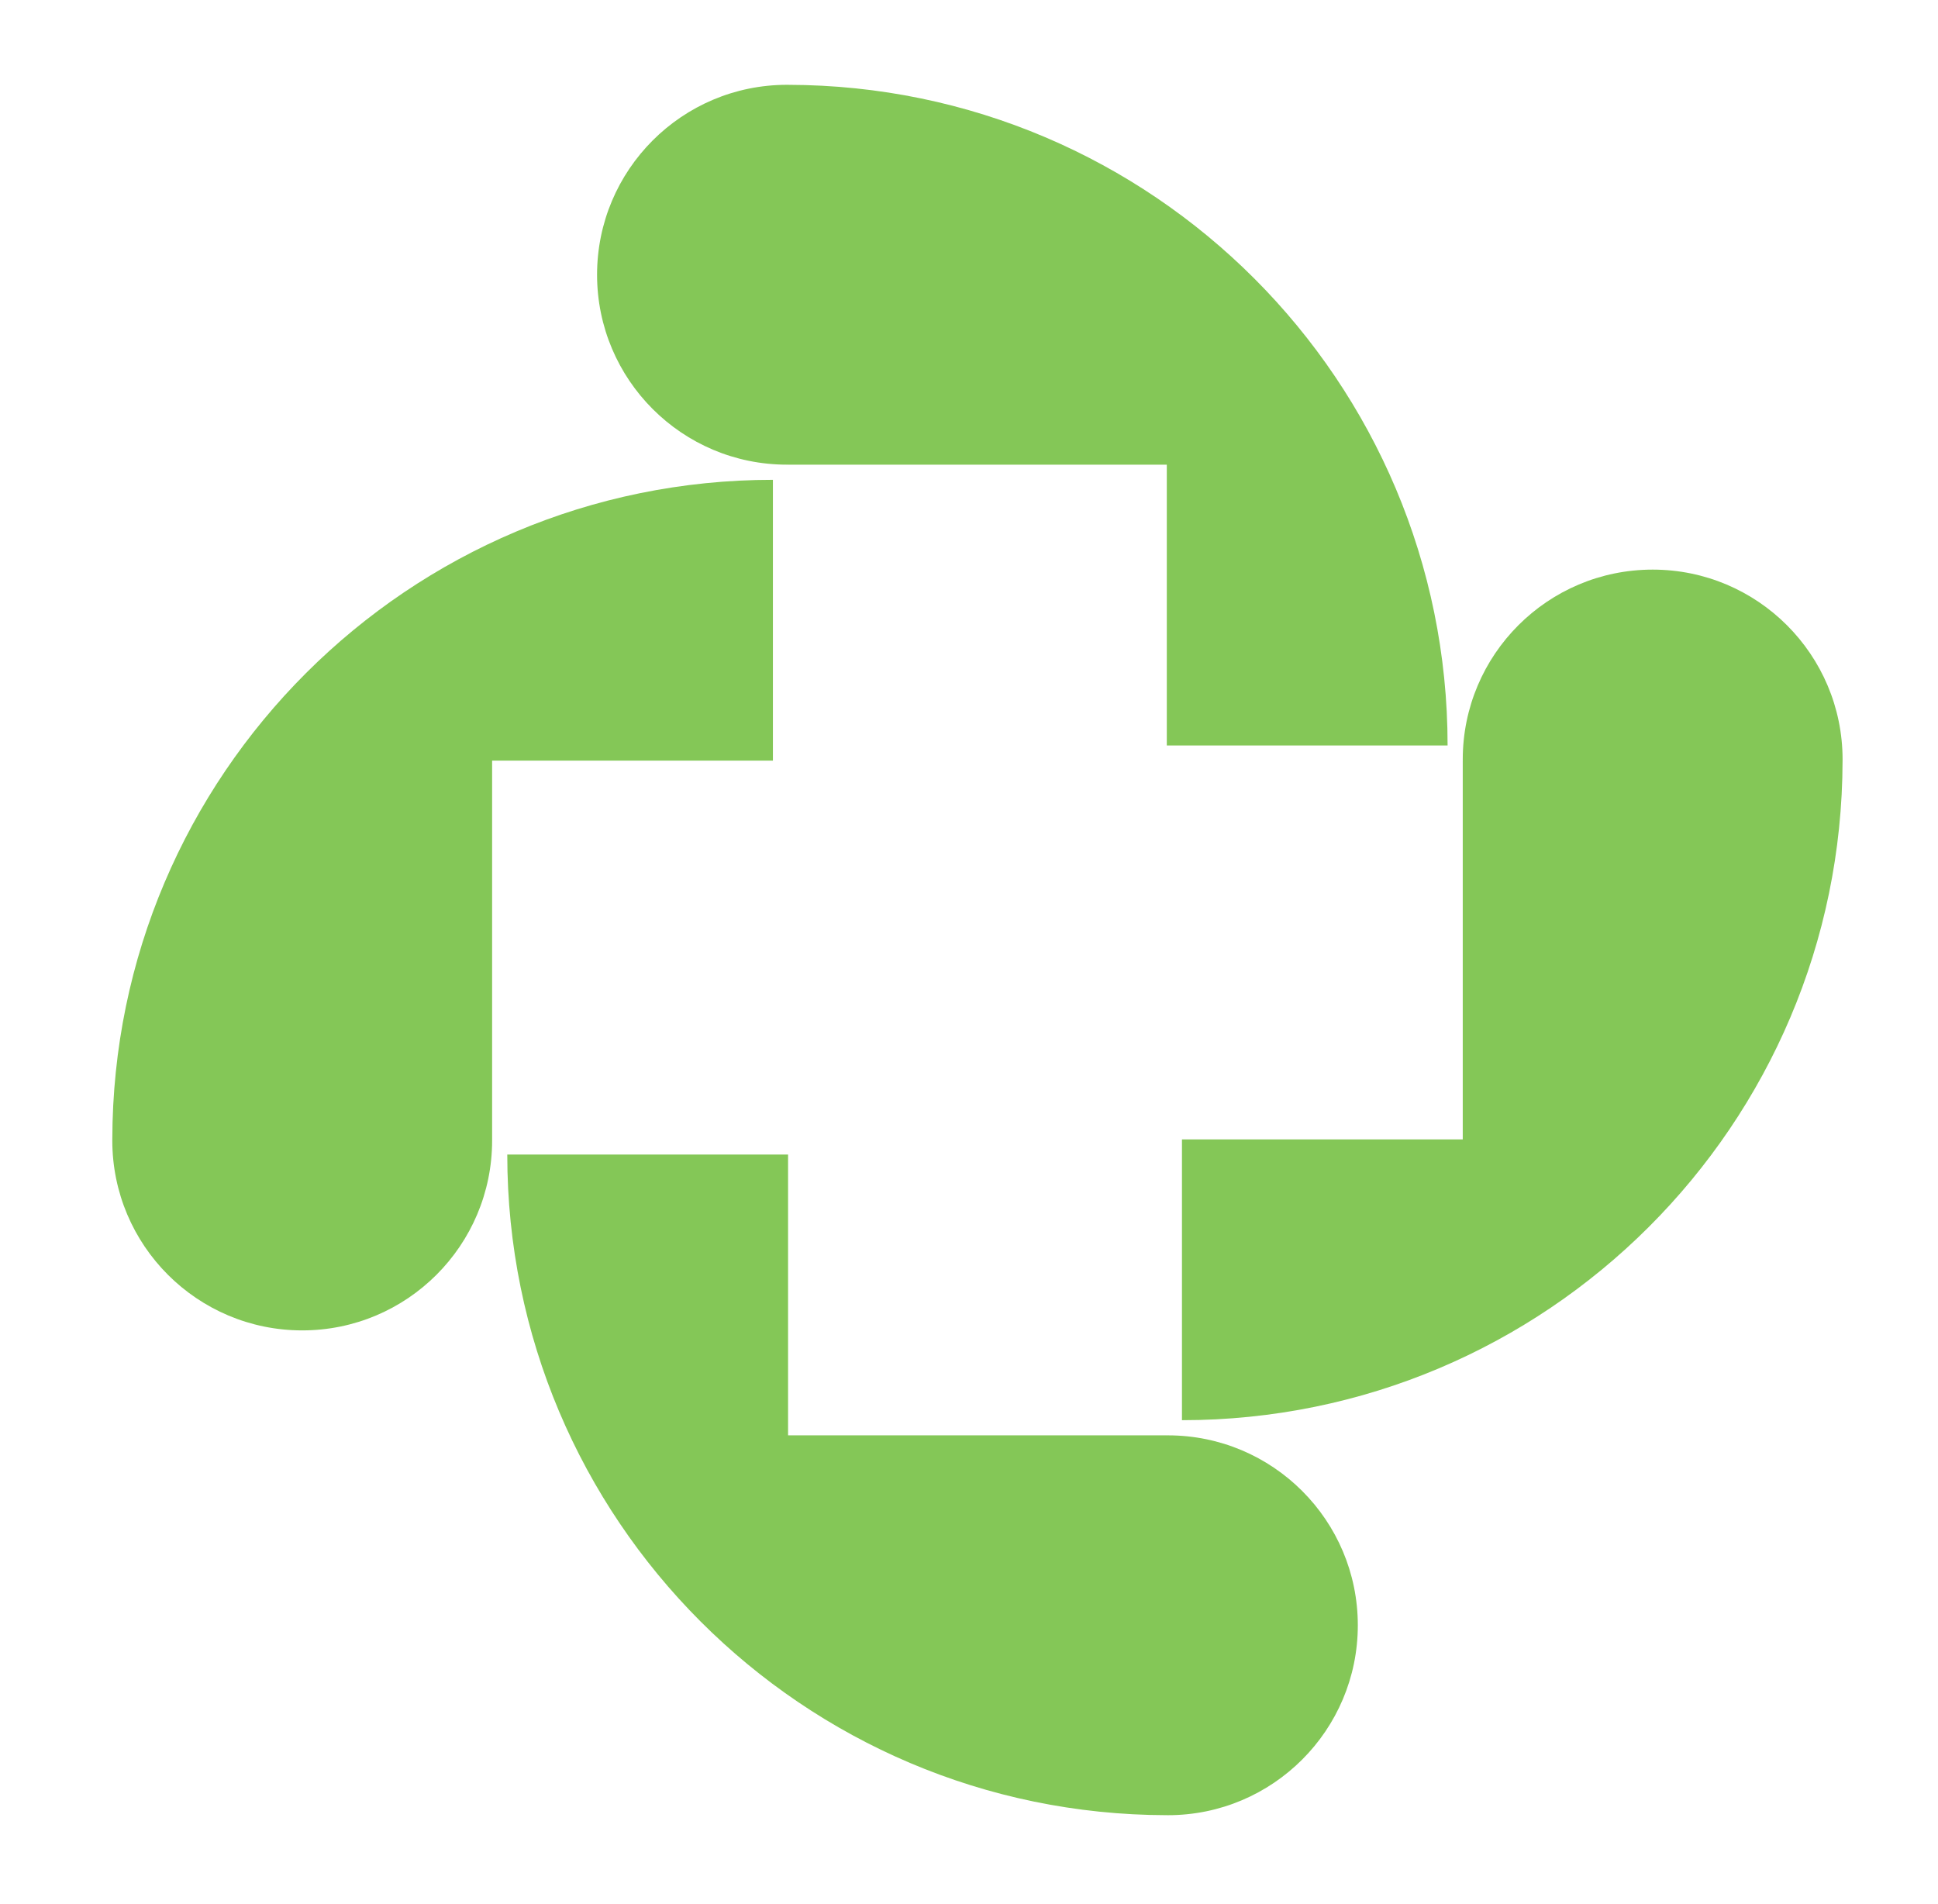
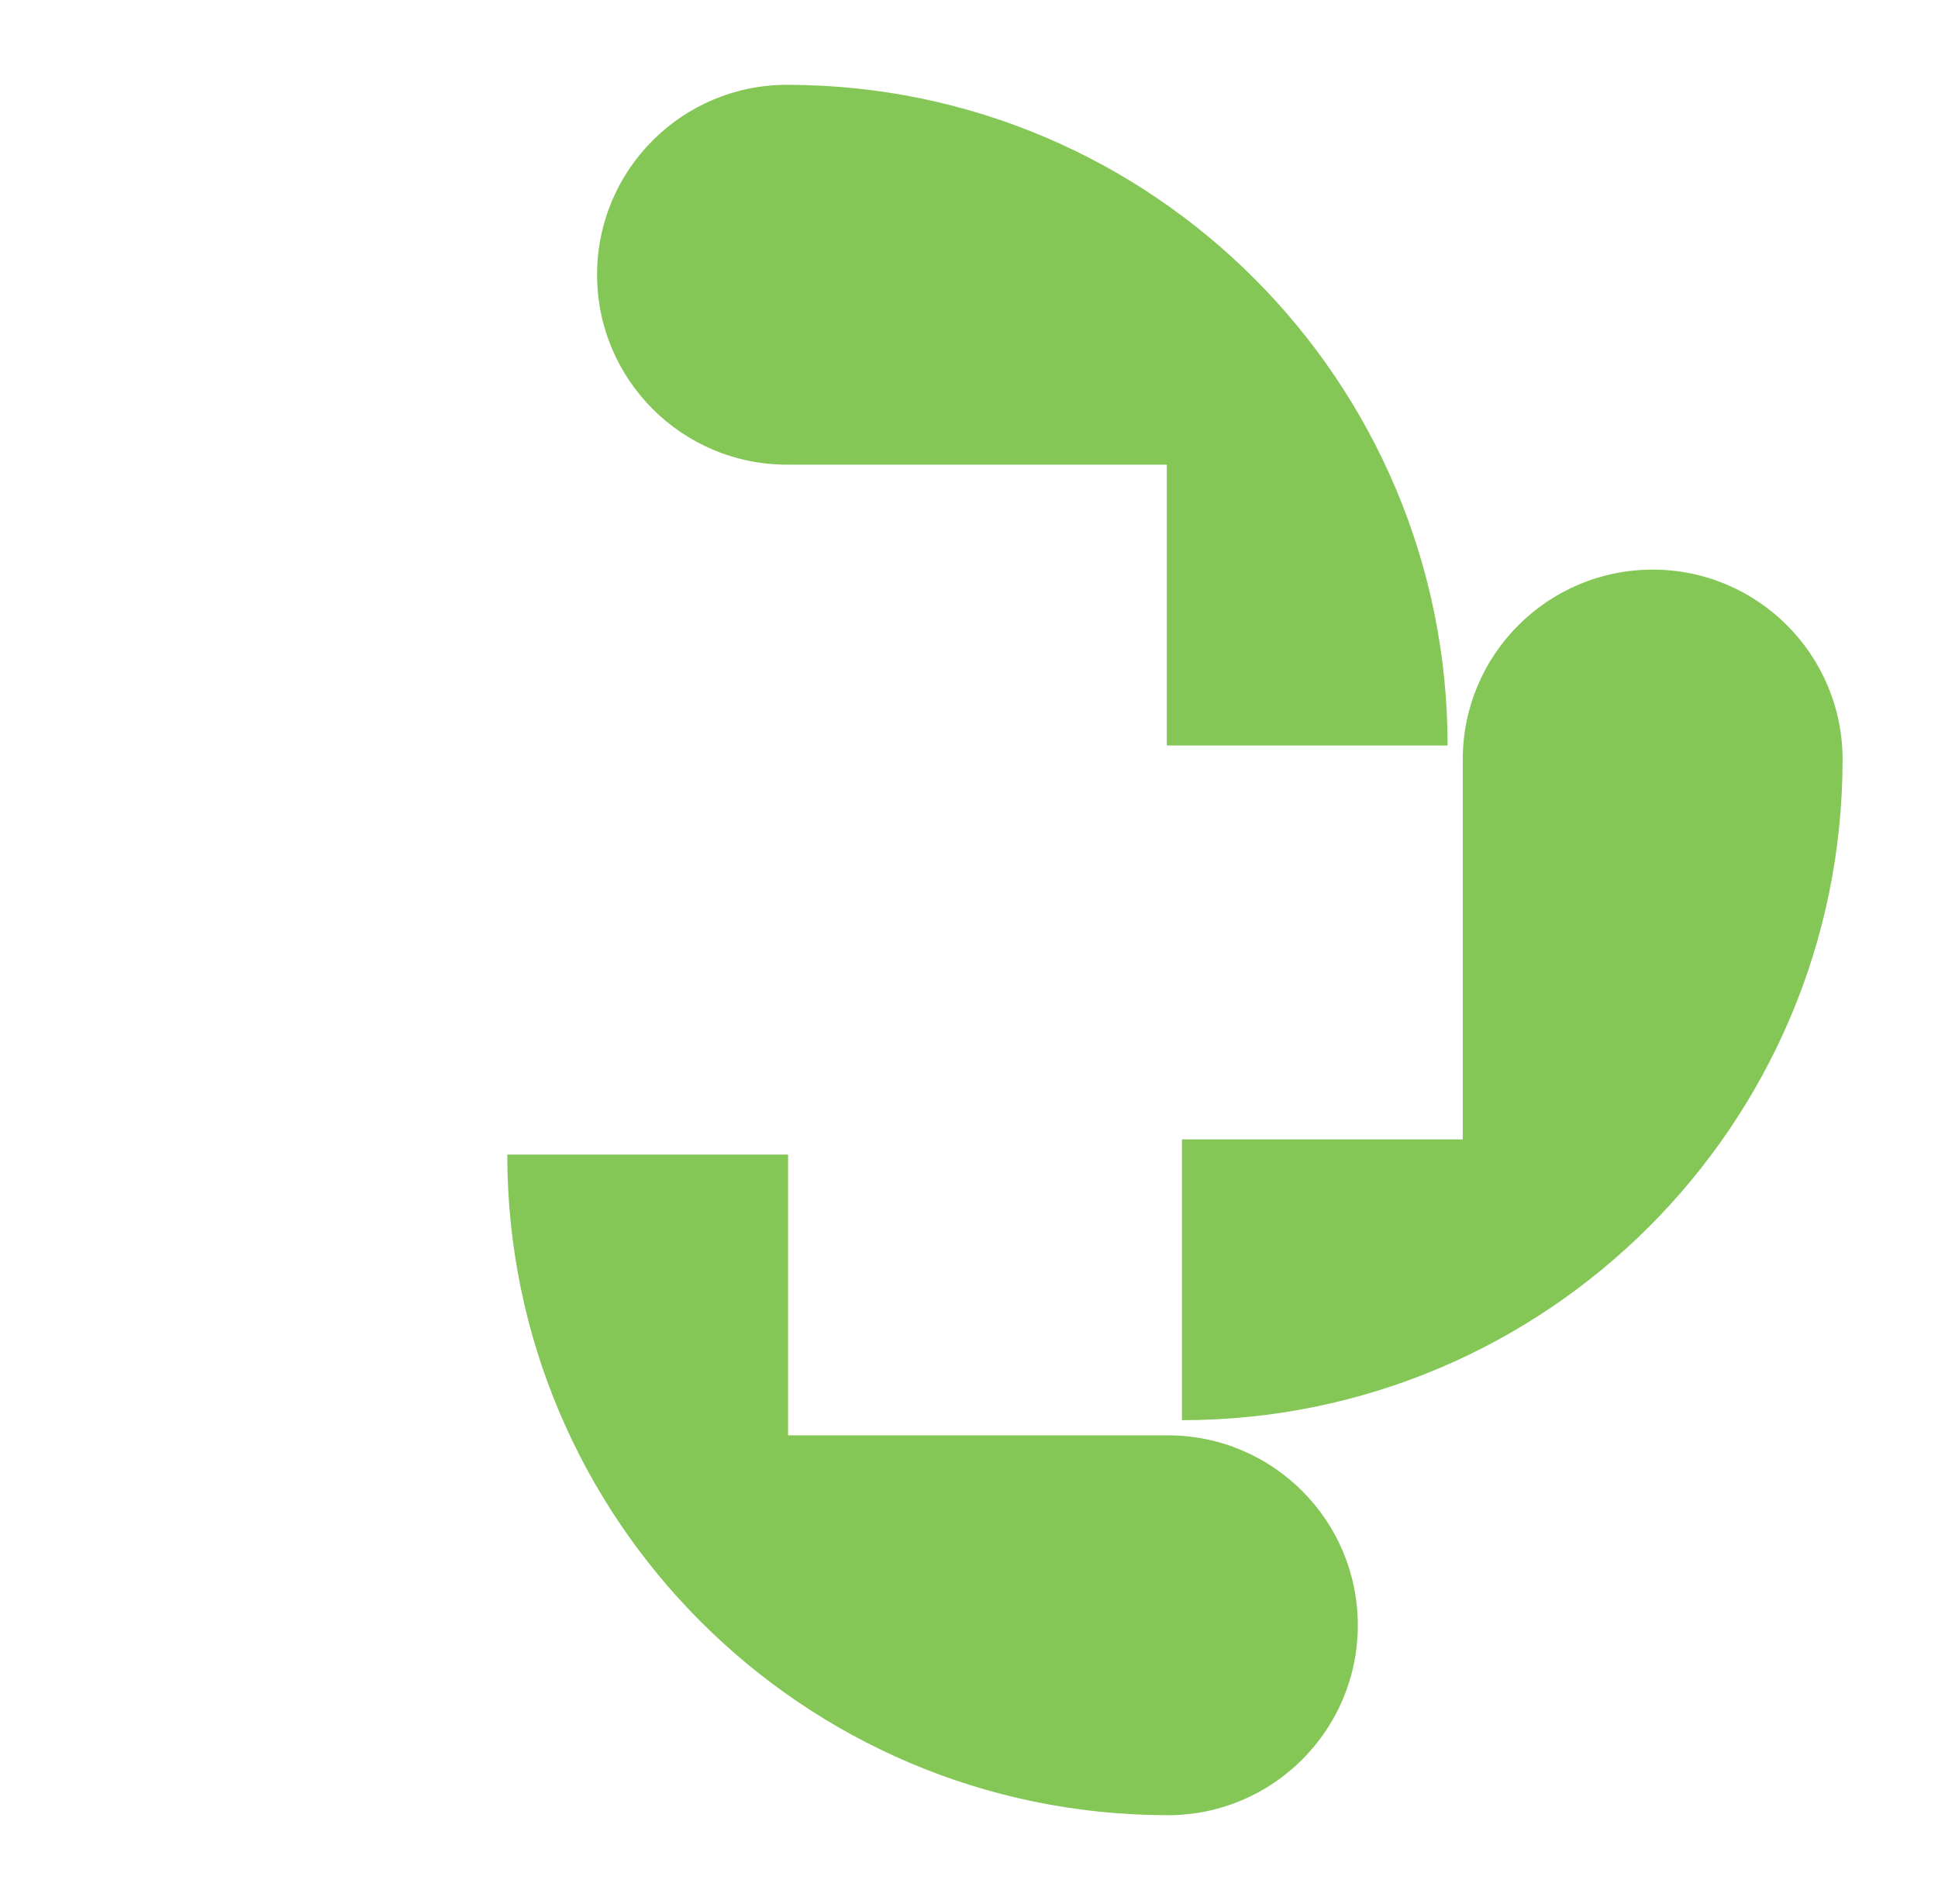
<svg xmlns="http://www.w3.org/2000/svg" viewBox="12.133 20.779 365.733 359.307" id="svg2" version="1.1" style="max-height: 500px" width="365.733" height="359.307">
  <defs id="defs6">
    <linearGradient id="linearGradient26" spreadMethod="pad" gradientTransform="matrix(0,-79.119,-79.119,0,328.052,213.753)" gradientUnits="userSpaceOnUse" y2="0" x2="1" y1="0" x1="0">
      <stop id="stop22" offset="0" style="stop-opacity:1;stop-color:#55a510" />
      <stop id="stop24" offset="1" style="stop-opacity:1;stop-color:#26720f" />
    </linearGradient>
    <linearGradient id="linearGradient46" spreadMethod="pad" gradientTransform="matrix(0,-79.119,-79.119,0,413.1,213.753)" gradientUnits="userSpaceOnUse" y2="0" x2="1" y1="0" x1="0">
      <stop id="stop42" offset="0" style="stop-opacity:1;stop-color:#55a510" />
      <stop id="stop44" offset="1" style="stop-opacity:1;stop-color:#26720f" />
    </linearGradient>
    <linearGradient id="linearGradient66" spreadMethod="pad" gradientTransform="matrix(0,-79.119,-79.119,0,484.902,213.753)" gradientUnits="userSpaceOnUse" y2="0" x2="1" y1="0" x1="0">
      <stop id="stop62" offset="0" style="stop-opacity:1;stop-color:#55a510" />
      <stop id="stop64" offset="1" style="stop-opacity:1;stop-color:#26720f" />
    </linearGradient>
    <linearGradient id="linearGradient86" spreadMethod="pad" gradientTransform="matrix(0,-79.119,-79.119,0,541.134,213.753)" gradientUnits="userSpaceOnUse" y2="0" x2="1" y1="0" x1="0">
      <stop id="stop82" offset="0" style="stop-opacity:1;stop-color:#55a510" />
      <stop id="stop84" offset="1" style="stop-opacity:1;stop-color:#26720f" />
    </linearGradient>
    <linearGradient id="linearGradient106" spreadMethod="pad" gradientTransform="matrix(0,-79.119,-79.119,0,595.236,213.753)" gradientUnits="userSpaceOnUse" y2="0" x2="1" y1="0" x1="0">
      <stop id="stop102" offset="0" style="stop-opacity:1;stop-color:#55a510" />
      <stop id="stop104" offset="1" style="stop-opacity:1;stop-color:#26720f" />
    </linearGradient>
    <clipPath id="clipPath116" clipPathUnits="userSpaceOnUse">
      <path id="path114" d="M 0,300 H 650 V 0 H 0 Z" />
    </clipPath>
    <linearGradient id="linearGradient170" spreadMethod="pad" gradientTransform="matrix(-92.584,94.775,94.775,92.584,180.884,33.452)" gradientUnits="userSpaceOnUse" y2="0" x2="1" y1="0" x1="0">
      <stop id="stop166" offset="0" style="stop-opacity:1;stop-color:#55a510" />
      <stop id="stop168" offset="1" style="stop-opacity:1;stop-color:#26720f" />
    </linearGradient>
    <linearGradient id="linearGradient190" spreadMethod="pad" gradientTransform="matrix(-94.227,-94.775,-94.775,94.227,264.035,184.301)" gradientUnits="userSpaceOnUse" y2="0" x2="1" y1="0" x1="0">
      <stop id="stop186" offset="0" style="stop-opacity:1;stop-color:#55a510" />
      <stop id="stop188" offset="1" style="stop-opacity:1;stop-color:#26720f" />
    </linearGradient>
    <linearGradient id="linearGradient210" spreadMethod="pad" gradientTransform="matrix(93.68,-94.775,-94.775,-93.68,113.63,266.639)" gradientUnits="userSpaceOnUse" y2="0" x2="1" y1="0" x1="0">
      <stop id="stop206" offset="0" style="stop-opacity:1;stop-color:#55a510" />
      <stop id="stop208" offset="1" style="stop-opacity:1;stop-color:#26720f" />
    </linearGradient>
    <linearGradient id="linearGradient230" spreadMethod="pad" gradientTransform="matrix(94.227,54.236,54.236,-94.227,23.564,126.007)" gradientUnits="userSpaceOnUse" y2="0" x2="1" y1="0" x1="0">
      <stop id="stop226" offset="0" style="stop-opacity:1;stop-color:#55a510" />
      <stop id="stop228" offset="1" style="stop-opacity:1;stop-color:#26720f" />
    </linearGradient>
  </defs>
  <g transform="matrix(1.333,0,0,-1.333,0,400)" id="g8">
    <g id="g10">
      <g id="g12">
        <g id="g18">
          <g id="g20">
-             <path id="path28" style="fill:#AA83EC;stroke:none" d="m 310.305,208.445 c -5.217,-2.553 -9.274,-6.419 -12.172,-11.593 v 0 c -2.907,-5.173 -4.36,-11.48 -4.36,-18.919 v 0 -38.696 c 0,-0.994 0.226,-1.721 0.693,-2.18 v 0 c 0.458,-0.459 1.184,-0.692 2.17,-0.692 v 0 h 14.353 c 1.063,0 1.825,0.233 2.292,0.692 v 0 c 0.458,0.459 0.683,1.186 0.683,2.18 v 0 15.199 c 0,0.71 0.113,1.169 0.32,1.385 v 0 c 0.216,0.216 0.676,0.32 1.385,0.32 v 0 h 24.768 c 0.64,0 1.081,-0.104 1.332,-0.32 v 0 c 0.242,-0.216 0.371,-0.675 0.371,-1.385 v 0 -15.199 c 0,-0.994 0.225,-1.721 0.692,-2.18 v 0 c 0.46,-0.459 1.186,-0.692 2.18,-0.692 v 0 h 14.344 c 1.064,0 1.825,0.233 2.292,0.692 v 0 c 0.459,0.459 0.684,1.186 0.684,2.18 v 0 38.696 c 0,7.578 -1.41,13.945 -4.248,19.083 v 0 c -2.837,5.13 -6.8,8.963 -11.904,11.481 v 0 c -5.103,2.508 -11.021,3.772 -17.751,3.772 v 0 c -6.878,0 -12.916,-1.281 -18.124,-3.824 m 4.032,-34.076 c -0.242,0.251 -0.373,0.657 -0.373,1.228 v 0 1.488 c 0,5.312 1.194,9.403 3.565,12.276 v 0 c 2.37,2.872 5.865,4.299 10.467,4.299 v 0 c 4.612,0 8.114,-1.427 10.528,-4.299 v 0 c 2.405,-2.873 3.616,-6.964 3.616,-12.276 v 0 -1.488 c 0,-0.571 -0.129,-0.977 -0.371,-1.228 v 0 c -0.251,-0.251 -0.692,-0.373 -1.332,-0.373 v 0 h -24.768 c -0.64,0 -1.082,0.122 -1.332,0.373" />
-           </g>
+             </g>
        </g>
      </g>
    </g>
    <g id="g30">
      <g id="g32">
        <g id="g38">
          <g id="g40">
            <path id="path48" style="fill:#AA83EC;stroke:none" d="m 384.876,210.78 c -0.994,0 -1.722,-0.233 -2.18,-0.692 v 0 c -0.459,-0.458 -0.692,-1.184 -0.692,-2.18 v 0 -68.671 c 0,-0.994 0.233,-1.721 0.692,-2.18 v 0 c 0.458,-0.459 1.186,-0.692 2.18,-0.692 v 0 h 14.352 c 1.064,0 1.825,0.233 2.284,0.692 v 0 c 0.459,0.459 0.692,1.186 0.692,2.18 v 0 15.304 c 0,0.64 0.121,1.064 0.372,1.28 v 0 c 0.242,0.216 0.692,0.32 1.323,0.32 v 0 h 6.385 c 11.056,0 19.464,2.336 25.243,7.015 v 0 c 5.779,4.672 8.669,11.55 8.669,20.625 v 0 c 0,9.066 -2.787,15.84 -8.348,20.304 v 0 c -5.563,4.463 -13.911,6.695 -25.037,6.695 v 0 z m 17.648,-36.732 c -0.216,0.251 -0.32,0.692 -0.32,1.332 v 0 16.161 c 0,0.632 0.104,1.081 0.32,1.324 v 0 c 0.208,0.25 0.675,0.371 1.375,0.371 v 0 h 5.528 c 4.749,0 8.279,-0.727 10.581,-2.179 v 0 c 2.301,-1.454 3.451,-3.911 3.451,-7.389 v 0 c 0,-6.661 -4.671,-9.991 -14.032,-9.991 v 0 h -5.528 c -0.7,0 -1.167,0.129 -1.375,0.371" />
          </g>
        </g>
      </g>
    </g>
    <g id="g50">
      <g id="g52">
        <g id="g58">
          <g id="g60">
            <path id="path68" style="fill:#AA83EC;stroke:none" d="m 471.506,209.448 c -4.316,-1.877 -7.699,-4.637 -10.147,-8.287 v 0 c -2.448,-3.652 -3.668,-7.994 -3.668,-13.02 v 0 c 0,-4.326 0.899,-7.976 2.708,-10.953 v 0 c 1.808,-2.975 4.411,-5.406 7.812,-7.283 v 0 c 3.408,-1.878 7.725,-3.452 12.976,-4.732 v 0 c 3.4,-0.848 5.969,-1.575 7.699,-2.18 v 0 c 1.739,-0.597 2.994,-1.289 3.78,-2.068 v 0 c 0.78,-0.779 1.169,-1.738 1.169,-2.872 v 0 c 0,-1.635 -0.796,-2.925 -2.396,-3.885 v 0 c -1.592,-0.951 -3.946,-1.427 -7.069,-1.427 v 0 c -3.114,0 -6.237,0.579 -9.351,1.748 v 0 c -3.123,1.176 -5.987,2.716 -8.608,4.628 v 0 c -0.856,0.64 -1.566,0.952 -2.128,0.952 v 0 c -0.779,0 -1.488,-0.528 -2.128,-1.592 v 0 l -6.056,-9.248 c -0.64,-0.917 -0.96,-1.739 -0.96,-2.448 v 0 c 0,-0.493 0.139,-0.934 0.424,-1.324 v 0 c 0.285,-0.39 0.709,-0.796 1.281,-1.219 v 0 c 3.676,-2.907 7.863,-5.2 12.543,-6.861 v 0 c 4.672,-1.67 9.741,-2.5 15.2,-2.5 v 0 c 6.021,0 11.298,0.978 15.84,2.924 v 0 c 4.532,1.946 8.036,4.767 10.519,8.452 v 0 c 2.483,3.685 3.72,8.046 3.72,13.071 v 0 c 0,4.188 -0.9,7.743 -2.707,10.684 v 0 c -1.808,2.941 -4.482,5.39 -8.029,7.336 v 0 c -3.547,1.947 -8.115,3.599 -13.712,4.949 v 0 c -3.123,0.779 -5.458,1.436 -7.015,1.964 v 0 c -1.557,0.527 -2.725,1.184 -3.504,1.963 v 0 c -0.787,0.779 -1.176,1.774 -1.176,2.976 v 0 c 0,1.557 0.709,2.821 2.127,3.781 v 0 c 1.42,0.951 3.401,1.427 5.952,1.427 v 0 c 5.39,0 10.952,-2.085 16.688,-6.263 v 0 c 0.64,-0.571 1.315,-0.856 2.024,-0.856 v 0 c 0.71,0 1.384,0.458 2.016,1.384 v 0 l 6.385,9.775 c 0.493,0.71 0.743,1.419 0.743,2.128 v 0 c 0,0.857 -0.424,1.6 -1.28,2.232 v 0 c -7.795,6.307 -16.722,9.465 -26.783,9.465 v 0 c -5.606,0 -10.563,-0.944 -14.889,-2.821" />
          </g>
        </g>
      </g>
    </g>
    <g id="g70">
      <g id="g72">
        <g id="g78">
          <g id="g80">
            <path id="path88" style="fill:#AA83EC;stroke:none" d="m 533.906,210.78 c -0.995,0 -1.722,-0.233 -2.181,-0.692 v 0 c -0.458,-0.458 -0.692,-1.184 -0.692,-2.18 v 0 -68.671 c 0,-0.994 0.234,-1.721 0.692,-2.18 v 0 c 0.459,-0.459 1.186,-0.692 2.181,-0.692 v 0 h 14.352 c 1.063,0 1.825,0.233 2.284,0.692 v 0 c 0.458,0.459 0.692,1.186 0.692,2.18 v 0 68.671 c 0,0.996 -0.234,1.722 -0.692,2.18 v 0 c -0.459,0.459 -1.221,0.692 -2.284,0.692 v 0 z" />
          </g>
        </g>
      </g>
    </g>
    <g id="g90">
      <g id="g92">
        <g id="g98">
          <g id="g100">
            <path id="path108" style="fill:#AA83EC;stroke:none" d="m 581.84,209.448 c -4.316,-1.877 -7.699,-4.637 -10.147,-8.287 v 0 c -2.448,-3.652 -3.668,-7.994 -3.668,-13.02 v 0 c 0,-4.326 0.9,-7.976 2.707,-10.953 v 0 c 1.808,-2.975 4.413,-5.406 7.812,-7.283 v 0 c 3.409,-1.878 7.726,-3.452 12.977,-4.732 v 0 c 3.4,-0.848 5.969,-1.575 7.699,-2.18 v 0 c 1.739,-0.597 2.993,-1.289 3.781,-2.068 v 0 c 0.778,-0.779 1.167,-1.738 1.167,-2.872 v 0 c 0,-1.635 -0.795,-2.925 -2.396,-3.885 v 0 c -1.592,-0.951 -3.944,-1.427 -7.067,-1.427 v 0 c -3.115,0 -6.238,0.579 -9.352,1.748 v 0 c -3.123,1.176 -5.987,2.716 -8.608,4.628 v 0 c -0.857,0.64 -1.566,0.952 -2.128,0.952 v 0 c -0.779,0 -1.488,-0.528 -2.128,-1.592 v 0 l -6.056,-9.248 c -0.64,-0.917 -0.96,-1.739 -0.96,-2.448 v 0 c 0,-0.493 0.138,-0.934 0.424,-1.324 v 0 c 0.285,-0.39 0.709,-0.796 1.28,-1.219 v 0 c 3.677,-2.907 7.864,-5.2 12.544,-6.861 v 0 c 4.671,-1.67 9.741,-2.5 15.2,-2.5 v 0 c 6.021,0 11.297,0.978 15.84,2.924 v 0 c 4.533,1.946 8.037,4.767 10.519,8.452 v 0 c 2.483,3.685 3.72,8.046 3.72,13.071 v 0 c 0,4.188 -0.9,7.743 -2.708,10.684 v 0 c -1.808,2.941 -4.481,5.39 -8.028,7.336 v 0 c -3.547,1.947 -8.114,3.599 -13.711,4.949 v 0 c -3.123,0.779 -5.459,1.436 -7.017,1.964 v 0 c -1.557,0.527 -2.725,1.184 -3.503,1.963 v 0 c -0.788,0.779 -1.176,1.774 -1.176,2.976 v 0 c 0,1.557 0.709,2.821 2.127,3.781 v 0 c 1.419,0.951 3.4,1.427 5.953,1.427 v 0 c 5.389,0 10.952,-2.085 16.687,-6.263 v 0 c 0.64,-0.571 1.314,-0.856 2.025,-0.856 v 0 c 0.709,0 1.384,0.458 2.015,1.384 v 0 l 6.384,9.775 c 0.494,0.71 0.745,1.419 0.745,2.128 v 0 c 0,0.857 -0.424,1.6 -1.281,2.232 v 0 c -7.794,6.307 -16.722,9.465 -26.783,9.465 v 0 c -5.606,0 -10.564,-0.944 -14.889,-2.821" />
          </g>
        </g>
      </g>
    </g>
    <g id="g110">
      <g clip-path="url(#clipPath116)" id="g112">
        <g transform="translate(298.321,100.184)" id="g118">
          <path id="path120" style="fill:#111417;fill-opacity:1;fill-rule:nonzero;stroke:none" d="m 0,0 c 0.28,0 0.632,-0.155 1.058,-0.473 1.304,-0.951 2.728,-1.717 4.282,-2.302 1.548,-0.581 3.102,-0.869 4.651,-0.869 1.553,0 2.723,0.236 3.515,0.71 0.796,0.477 1.192,1.118 1.192,1.931 0,0.564 -0.194,1.042 -0.581,1.429 -0.392,0.387 -1.016,0.731 -1.88,1.028 -0.861,0.301 -2.139,0.663 -3.83,1.085 -2.611,0.636 -4.758,1.419 -6.454,2.353 -1.691,0.934 -2.986,2.143 -3.885,3.623 -0.899,1.48 -1.347,3.296 -1.347,5.447 0,2.5 0.607,4.66 1.825,6.475 1.217,1.816 2.9,3.189 5.047,4.122 2.151,0.934 4.616,1.403 7.404,1.403 5.004,0 9.445,-1.571 13.321,-4.707 0.426,-0.314 0.637,-0.684 0.637,-1.11 0,-0.353 -0.125,-0.706 -0.37,-1.059 L 21.41,14.224 c -0.314,-0.46 -0.65,-0.688 -1.003,-0.688 -0.353,0 -0.688,0.142 -1.007,0.426 -2.852,2.078 -5.619,3.115 -8.299,3.115 -1.27,0 -2.255,-0.237 -2.96,-0.71 -0.706,-0.478 -1.059,-1.106 -1.059,-1.88 0,-0.598 0.194,-1.093 0.585,-1.48 0.387,-0.387 0.968,-0.714 1.743,-0.977 0.774,-0.262 1.936,-0.589 3.489,-0.977 2.784,-0.671 5.056,-1.493 6.82,-2.461 1.764,-0.968 3.093,-2.185 3.993,-3.648 0.899,-1.463 1.346,-3.232 1.346,-5.314 0,-2.5 -0.615,-4.668 -1.85,-6.501 -1.235,-1.833 -2.977,-3.236 -5.232,-4.204 -2.259,-0.968 -4.883,-1.454 -7.878,-1.454 -2.715,0 -5.236,0.413 -7.559,1.243 -2.328,0.826 -4.411,1.967 -6.239,3.412 -0.284,0.211 -0.495,0.413 -0.637,0.607 -0.142,0.194 -0.211,0.413 -0.211,0.658 0,0.353 0.159,0.762 0.478,1.218 l 3.012,4.599 C -0.74,-0.262 -0.387,0 0,0" />
        </g>
        <g transform="translate(354.466,98.098)" id="g122">
          <path id="path124" style="fill:#111417;fill-opacity:1;fill-rule:nonzero;stroke:none" d="m 0,0 c 1.48,0.826 2.646,2.001 3.489,3.515 0.848,1.515 1.27,3.262 1.27,5.236 0,2.01 -0.422,3.77 -1.27,5.288 -0.843,1.515 -2,2.685 -3.463,3.516 -1.463,0.826 -3.094,1.239 -4.888,1.239 -1.833,0 -3.472,-0.413 -4.918,-1.239 -1.445,-0.831 -2.581,-2.001 -3.412,-3.516 -0.826,-1.518 -1.239,-3.278 -1.239,-5.288 0,-1.974 0.413,-3.721 1.239,-5.236 0.831,-1.514 1.967,-2.689 3.412,-3.515 1.446,-0.826 3.068,-1.243 4.862,-1.243 1.799,0 3.438,0.417 4.918,1.243 m -22.232,18.69 c 1.709,2.926 4.079,5.215 7.113,6.872 3.029,1.656 6.449,2.487 10.257,2.487 3.838,0 7.276,-0.822 10.309,-2.461 3.029,-1.635 5.4,-3.92 7.112,-6.846 1.708,-2.926 2.565,-6.239 2.565,-9.939 0,-3.735 -0.857,-7.056 -2.565,-9.965 -1.712,-2.908 -4.091,-5.18 -7.138,-6.819 -3.05,-1.64 -6.514,-2.461 -10.39,-2.461 -3.774,0 -7.164,0.813 -10.176,2.431 -3.016,1.622 -5.378,3.889 -7.087,6.793 -1.708,2.909 -2.564,6.213 -2.564,9.914 0,3.739 0.856,7.069 2.564,9.994" />
        </g>
        <g transform="translate(378.126,125.062)" id="g126">
          <path id="path128" style="fill:#111417;fill-opacity:1;fill-rule:nonzero;stroke:none" d="M 0,0 C 0.228,0.228 0.589,0.344 1.084,0.344 H 8.222 C 8.751,0.344 9.13,0.228 9.358,0 9.586,-0.228 9.702,-0.589 9.702,-1.084 v -25.588 c 0,-0.318 0.052,-0.538 0.16,-0.662 0.103,-0.125 0.335,-0.185 0.684,-0.185 H 23.66 c 0.495,0 0.852,-0.117 1.084,-0.345 0.228,-0.228 0.344,-0.589 0.344,-1.084 v -6.29 c 0,-0.495 -0.116,-0.856 -0.344,-1.085 -0.232,-0.228 -0.589,-0.344 -1.084,-0.344 H 1.084 c -0.495,0 -0.856,0.116 -1.084,0.344 -0.228,0.229 -0.344,0.59 -0.344,1.085 v 34.154 c 0,0.495 0.116,0.856 0.344,1.084" />
        </g>
        <g transform="translate(410.855,125.062)" id="g130">
          <path id="path132" style="fill:#111417;fill-opacity:1;fill-rule:nonzero;stroke:none" d="m 0,0 c 0.228,0.228 0.589,0.344 1.08,0.344 h 7.138 c 0.529,0 0.908,-0.116 1.14,-0.344 0.228,-0.228 0.34,-0.589 0.34,-1.084 v -18.82 c 0,-2.68 0.594,-4.733 1.773,-6.161 1.179,-1.429 2.917,-2.143 5.206,-2.143 2.293,0 4.036,0.714 5.236,2.143 1.196,1.428 1.799,3.481 1.799,6.161 v 18.82 c 0,0.495 0.111,0.856 0.344,1.084 0.228,0.228 0.589,0.344 1.084,0.344 h 7.134 c 0.529,0 0.908,-0.116 1.14,-0.344 0.228,-0.228 0.34,-0.589 0.34,-1.084 v -19.56 c 0,-3.67 -0.723,-6.751 -2.164,-9.255 -1.446,-2.504 -3.481,-4.38 -6.11,-5.632 -2.625,-1.248 -5.667,-1.876 -9.117,-1.876 -3.352,0 -6.278,0.607 -8.778,1.825 -2.504,1.217 -4.448,3.067 -5.842,5.55 -1.394,2.487 -2.087,5.58 -2.087,9.281 v 19.667 c 0,0.495 0.112,0.856 0.344,1.084" />
        </g>
        <g transform="translate(461.557,116.074)" id="g134">
          <path id="path136" style="fill:#111417;fill-opacity:1;fill-rule:nonzero;stroke:none" d="m 0,0 c -0.125,0.125 -0.344,0.185 -0.658,0.185 h -7.986 c -0.951,0 -1.428,0.478 -1.428,1.428 v 6.291 c 0,0.951 0.477,1.428 1.428,1.428 h 27.705 c 0.494,0 0.856,-0.116 1.084,-0.344 0.228,-0.228 0.344,-0.589 0.344,-1.084 V 1.613 C 20.489,1.119 20.373,0.757 20.145,0.529 19.917,0.301 19.555,0.185 19.061,0.185 H 11.079 C 10.761,0.185 10.541,0.125 10.417,0 10.292,-0.125 10.232,-0.344 10.232,-0.663 V -26.25 c 0,-0.495 -0.117,-0.856 -0.345,-1.084 -0.228,-0.228 -0.589,-0.345 -1.084,-0.345 h -7.19 c -0.494,0 -0.856,0.117 -1.084,0.345 -0.228,0.228 -0.344,0.589 -0.344,1.084 V -0.663 C 0.185,-0.344 0.125,-0.125 0,0" />
        </g>
        <g transform="translate(489.524,125.062)" id="g138">
          <path id="path140" style="fill:#111417;fill-opacity:1;fill-rule:nonzero;stroke:none" d="M 0,0 C 0.228,0.228 0.589,0.344 1.084,0.344 H 8.222 C 8.751,0.344 9.13,0.228 9.358,0 9.586,-0.228 9.702,-0.589 9.702,-1.084 v -34.154 c 0,-0.495 -0.116,-0.856 -0.344,-1.085 -0.228,-0.228 -0.607,-0.344 -1.136,-0.344 H 1.084 c -0.495,0 -0.856,0.116 -1.084,0.344 -0.228,0.229 -0.344,0.59 -0.344,1.085 v 34.154 c 0,0.495 0.116,0.856 0.344,1.084" />
        </g>
        <g transform="translate(532.215,98.098)" id="g142">
          <path id="path144" style="fill:#111417;fill-opacity:1;fill-rule:nonzero;stroke:none" d="m 0,0 c 1.48,0.826 2.646,2.001 3.489,3.515 0.848,1.515 1.27,3.262 1.27,5.236 0,2.01 -0.422,3.77 -1.27,5.288 -0.843,1.515 -2,2.685 -3.463,3.516 -1.463,0.826 -3.094,1.239 -4.888,1.239 -1.833,0 -3.472,-0.413 -4.918,-1.239 -1.445,-0.831 -2.581,-2.001 -3.412,-3.516 -0.826,-1.518 -1.239,-3.278 -1.239,-5.288 0,-1.974 0.413,-3.721 1.239,-5.236 0.831,-1.514 1.967,-2.689 3.412,-3.515 1.446,-0.826 3.068,-1.243 4.862,-1.243 1.799,0 3.438,0.417 4.918,1.243 m -22.232,18.69 c 1.709,2.926 4.079,5.215 7.113,6.872 3.029,1.656 6.449,2.487 10.257,2.487 3.838,0 7.276,-0.822 10.309,-2.461 3.029,-1.635 5.4,-3.92 7.112,-6.846 1.708,-2.926 2.565,-6.239 2.565,-9.939 0,-3.735 -0.857,-7.056 -2.565,-9.965 -1.712,-2.908 -4.091,-5.18 -7.138,-6.819 -3.05,-1.64 -6.514,-2.461 -10.39,-2.461 -3.774,0 -7.164,0.813 -10.176,2.431 -3.016,1.622 -5.378,3.889 -7.087,6.793 -1.708,2.909 -2.564,6.213 -2.564,9.914 0,3.739 0.856,7.069 2.564,9.994" />
        </g>
        <g transform="translate(556.645,118.531)" id="g146">
          <path id="path148" style="fill:#111417;fill-opacity:1;fill-rule:nonzero;stroke:none" d="m 0,0 c 1.441,2.539 3.459,4.445 6.054,5.714 2.59,1.265 5.593,1.902 9.014,1.902 3.347,0 6.29,-0.629 8.829,-1.876 2.538,-1.252 4.509,-3.146 5.92,-5.684 1.411,-2.539 2.113,-5.675 2.113,-9.414 v -19.349 c 0,-0.495 -0.112,-0.856 -0.34,-1.084 -0.233,-0.228 -0.611,-0.344 -1.141,-0.344 h -7.133 c -0.495,0 -0.856,0.116 -1.084,0.344 -0.233,0.228 -0.345,0.589 -0.345,1.084 v 18.824 c 0,2.642 -0.602,4.677 -1.798,6.105 -1.201,1.429 -2.943,2.139 -5.236,2.139 -2.289,0 -4.028,-0.71 -5.207,-2.139 C 8.467,-5.206 7.874,-7.241 7.874,-9.883 v -18.824 c 0,-0.495 -0.112,-0.856 -0.34,-1.084 -0.232,-0.228 -0.611,-0.344 -1.14,-0.344 h -7.138 c -0.491,0 -0.852,0.116 -1.08,0.344 -0.233,0.228 -0.345,0.589 -0.345,1.084 v 19.349 c 0,3.704 0.723,6.824 2.169,9.358" />
        </g>
        <g transform="translate(599.942,100.184)" id="g150">
          <path id="path152" style="fill:#111417;fill-opacity:1;fill-rule:nonzero;stroke:none" d="m 0,0 c 0.28,0 0.633,-0.155 1.058,-0.473 1.304,-0.951 2.728,-1.717 4.282,-2.302 1.548,-0.581 3.102,-0.869 4.651,-0.869 1.553,0 2.723,0.236 3.515,0.71 0.796,0.477 1.192,1.118 1.192,1.931 0,0.564 -0.194,1.042 -0.581,1.429 -0.392,0.387 -1.016,0.731 -1.88,1.028 -0.861,0.301 -2.139,0.663 -3.83,1.085 -2.611,0.636 -4.758,1.419 -6.454,2.353 -1.691,0.934 -2.986,2.143 -3.885,3.623 -0.899,1.48 -1.347,3.296 -1.347,5.447 0,2.5 0.607,4.66 1.825,6.475 1.217,1.816 2.9,3.189 5.047,4.122 2.151,0.934 4.616,1.403 7.404,1.403 5.004,0 9.445,-1.571 13.321,-4.707 0.426,-0.314 0.637,-0.684 0.637,-1.11 0,-0.353 -0.125,-0.706 -0.37,-1.059 L 21.41,14.224 c -0.314,-0.46 -0.65,-0.688 -1.003,-0.688 -0.353,0 -0.688,0.142 -1.007,0.426 -2.852,2.078 -5.619,3.115 -8.299,3.115 -1.27,0 -2.255,-0.237 -2.96,-0.71 -0.706,-0.478 -1.059,-1.106 -1.059,-1.88 0,-0.598 0.194,-1.093 0.585,-1.48 0.388,-0.387 0.968,-0.714 1.743,-0.977 0.774,-0.262 1.936,-0.589 3.489,-0.977 2.784,-0.671 5.056,-1.493 6.82,-2.461 1.764,-0.968 3.093,-2.185 3.993,-3.648 0.899,-1.463 1.346,-3.232 1.346,-5.314 0,-2.5 -0.615,-4.668 -1.85,-6.501 -1.235,-1.833 -2.977,-3.236 -5.232,-4.204 -2.259,-0.968 -4.883,-1.454 -7.878,-1.454 -2.715,0 -5.236,0.413 -7.559,1.243 -2.328,0.826 -4.411,1.967 -6.239,3.412 -0.284,0.211 -0.495,0.413 -0.637,0.607 -0.142,0.194 -0.211,0.413 -0.211,0.658 0,0.353 0.159,0.762 0.478,1.218 l 3.012,4.599 C -0.74,-0.262 -0.387,0 0,0" />
        </g>
      </g>
    </g>
    <g id="g154">
      <g id="g156">
        <g id="g162">
          <g id="g164">
-             <path id="path172" style="fill:#84C757;stroke:none" d="m 80.919,121.045 c 0,-51.602 41.79,-93.44 93.371,-93.524 v 0 0.002 c 0.053,0 0.103,-0.004 0.154,-0.004 v 0 c 14.849,0 26.888,12.038 26.888,26.887 v 0 c 0,14.849 -12.039,26.886 -26.888,26.886 v 0 c -0.051,0 -0.101,-0.003 -0.154,-0.003 v 0 l -0.001,0.003 h -53.618 v 39.753 z" />
+             <path id="path172" style="fill:#84C757;stroke:none" d="m 80.919,121.045 c 0,-51.602 41.79,-93.44 93.371,-93.524 v 0 0.002 c 0.053,0 0.103,-0.004 0.154,-0.004 v 0 c 14.849,0 26.888,12.038 26.888,26.887 v 0 c 0,14.849 -12.039,26.886 -26.888,26.886 v 0 c -0.051,0 -0.101,-0.003 -0.154,-0.003 v 0 l -0.001,0.003 h -53.618 v 39.753 " />
          </g>
        </g>
      </g>
    </g>
    <g id="g174">
      <g id="g176">
        <g id="g182">
          <g id="g184">
            <path id="path192" style="fill:#84C757;stroke:none" d="m 216.188,176.963 c 0,-0.051 0.004,-0.101 0.005,-0.154 v 0 l -0.005,-0.001 V 123.19 H 176.436 V 83.438 c 51.601,0 93.441,41.79 93.524,93.371 v 0 h -0.002 c 0,0.053 0.004,0.103 0.004,0.154 v 0 c 0,14.849 -12.038,26.887 -26.887,26.887 v 0 c -14.849,0 -26.887,-12.038 -26.887,-26.887" />
          </g>
        </g>
      </g>
    </g>
    <g id="g194">
      <g id="g196">
        <g id="g202">
          <g id="g204">
            <path id="path212" style="fill:#84C757;stroke:none" d="m 93.631,245.594 c 0,-14.849 12.037,-26.887 26.886,-26.887 v 0 c 0.051,0 0.103,0.004 0.154,0.005 v 0 l 0.003,-0.005 h 53.616 v -39.752 h 39.752 c 0,51.602 -41.789,93.441 -93.371,93.524 v 0 -0.002 c -0.051,0.001 -0.103,0.004 -0.154,0.004 v 0 c -14.849,0 -26.886,-12.038 -26.886,-26.887" />
          </g>
        </g>
      </g>
    </g>
    <g id="g214">
      <g id="g216">
        <g id="g222">
          <g id="g224">
-             <path id="path232" style="fill:#84C757;stroke:none" d="m 25.002,123.19 h 0.002 c 0,-0.051 -0.004,-0.102 -0.004,-0.154 v 0 C 25,108.187 37.038,96.15 51.887,96.15 v 0 c 14.849,0 26.886,12.037 26.886,26.886 v 0 c 0,0.052 -0.003,0.103 -0.003,0.154 v 0 l 0.003,0.002 v 53.617 h 39.752 v 39.753 c -51.601,0 -93.439,-41.79 -93.523,-93.372" />
-           </g>
+             </g>
        </g>
      </g>
    </g>
  </g>
</svg>